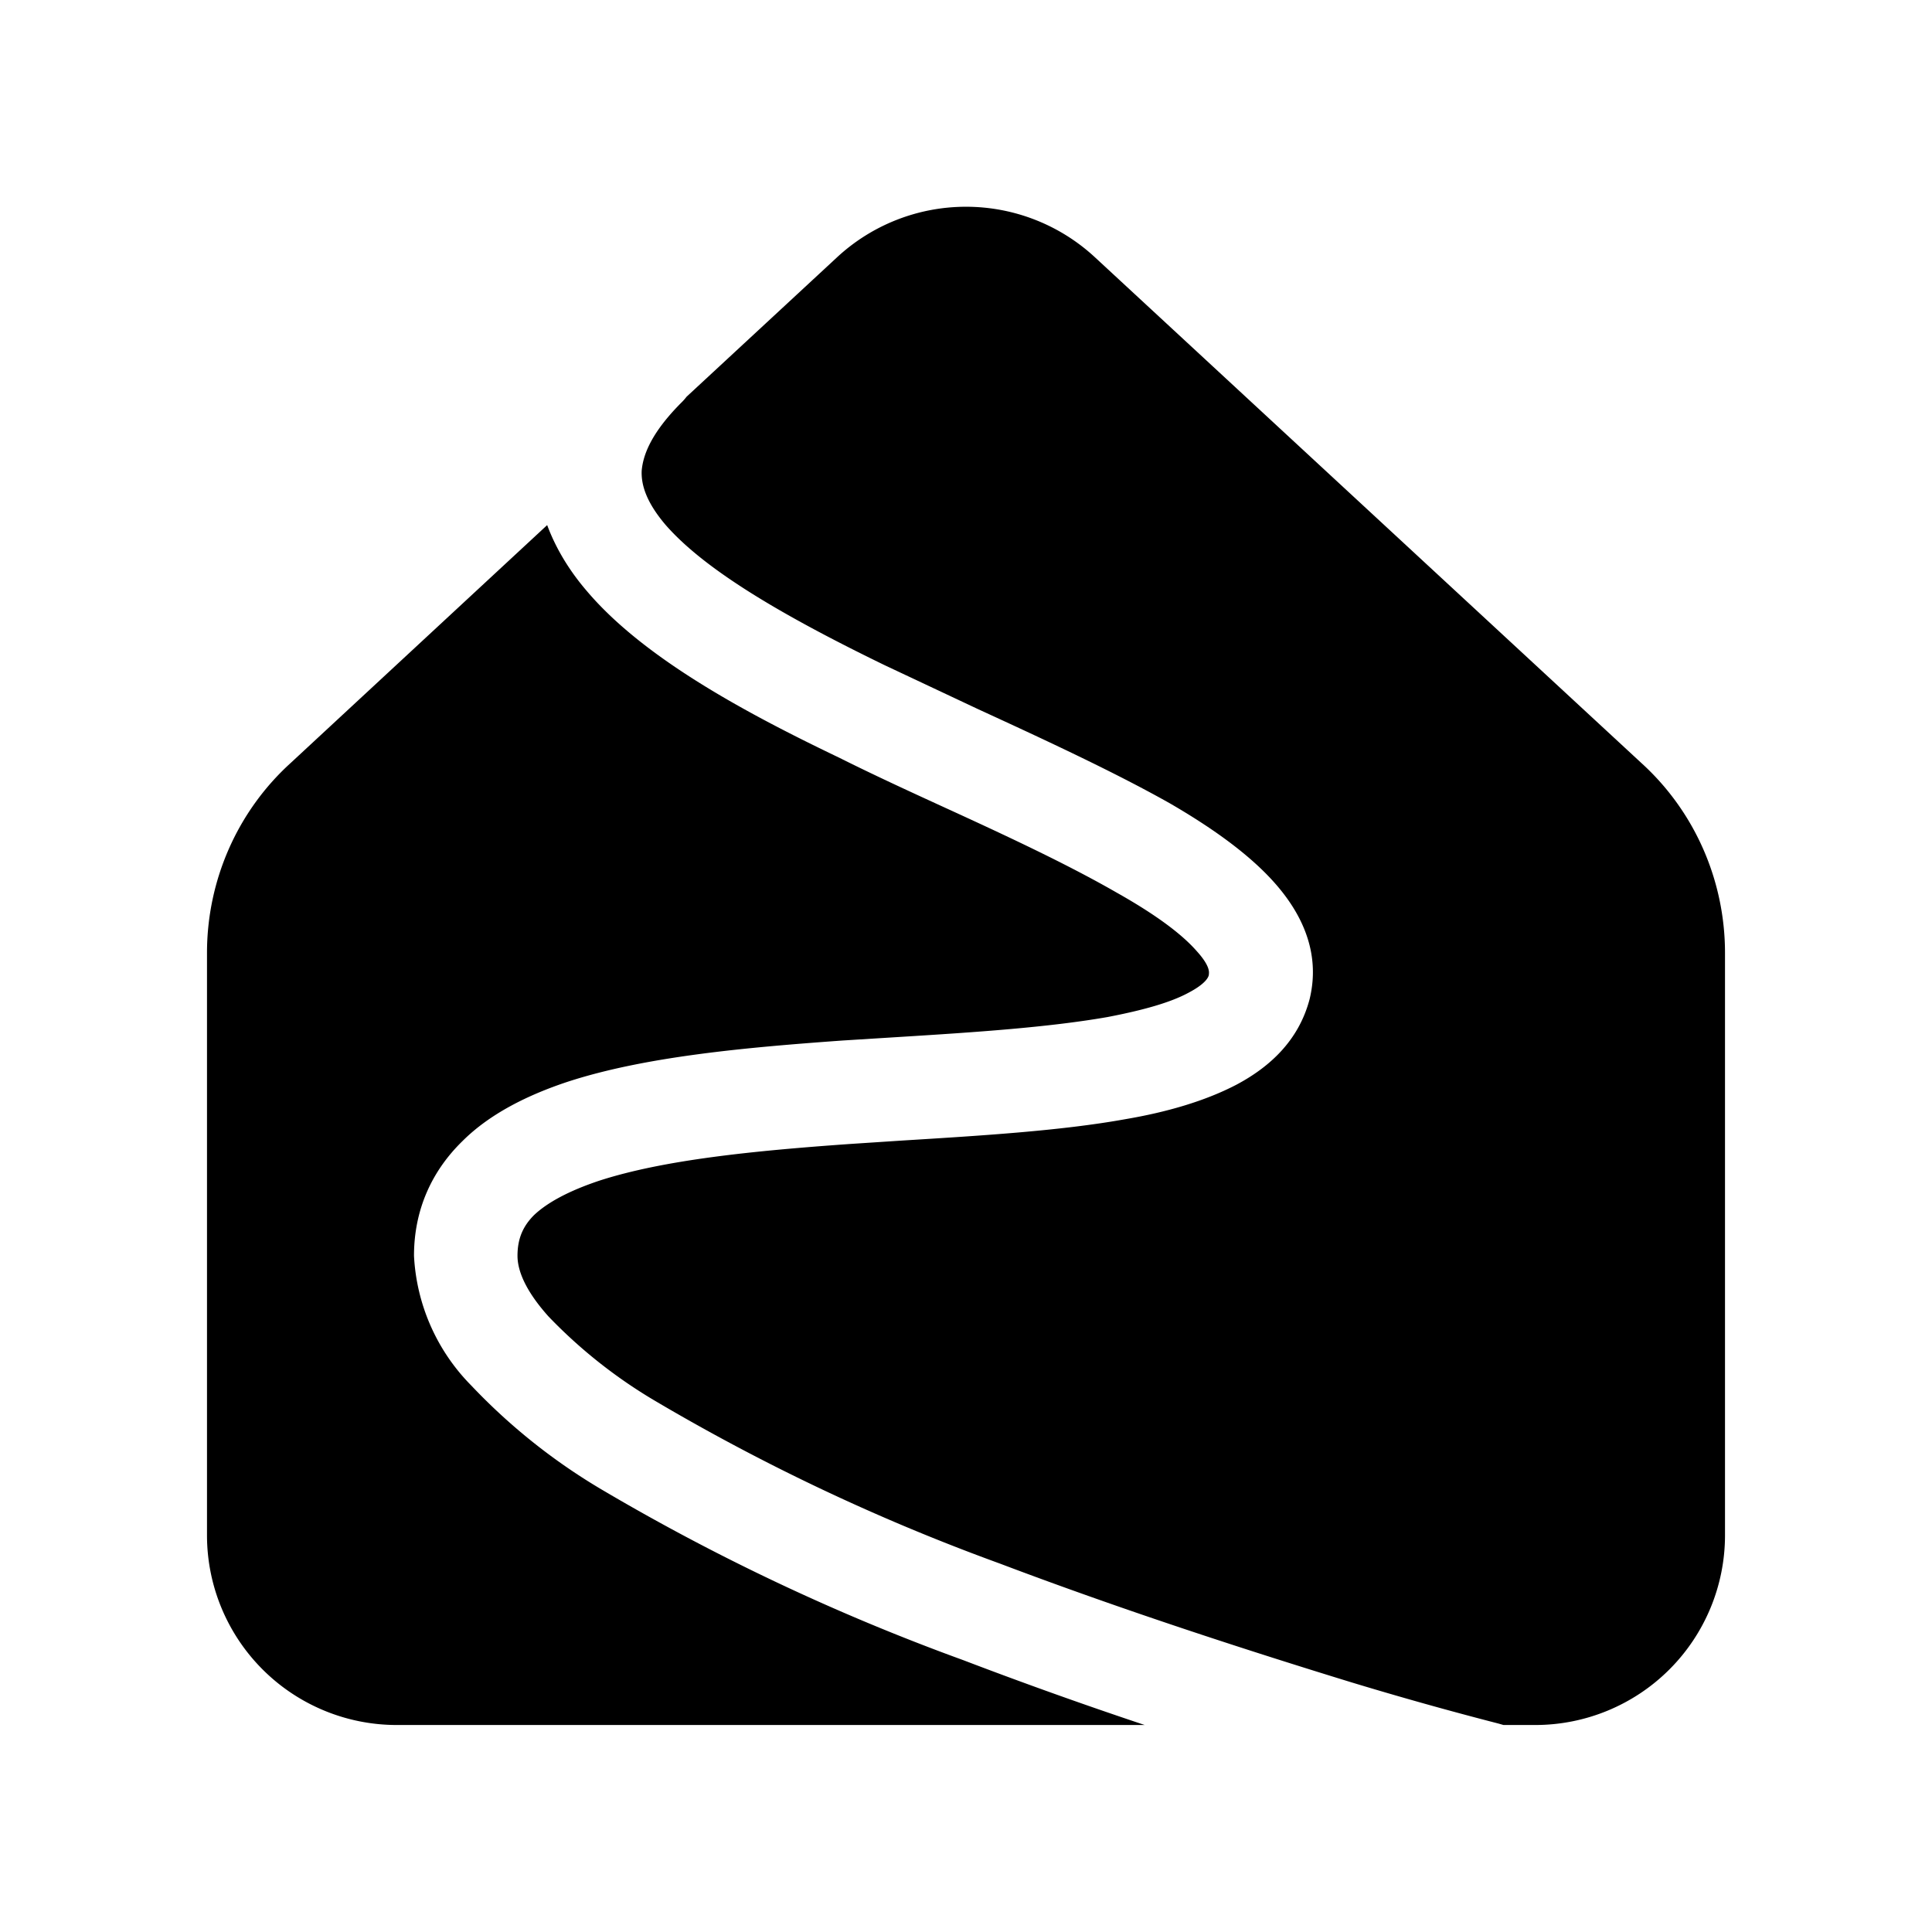
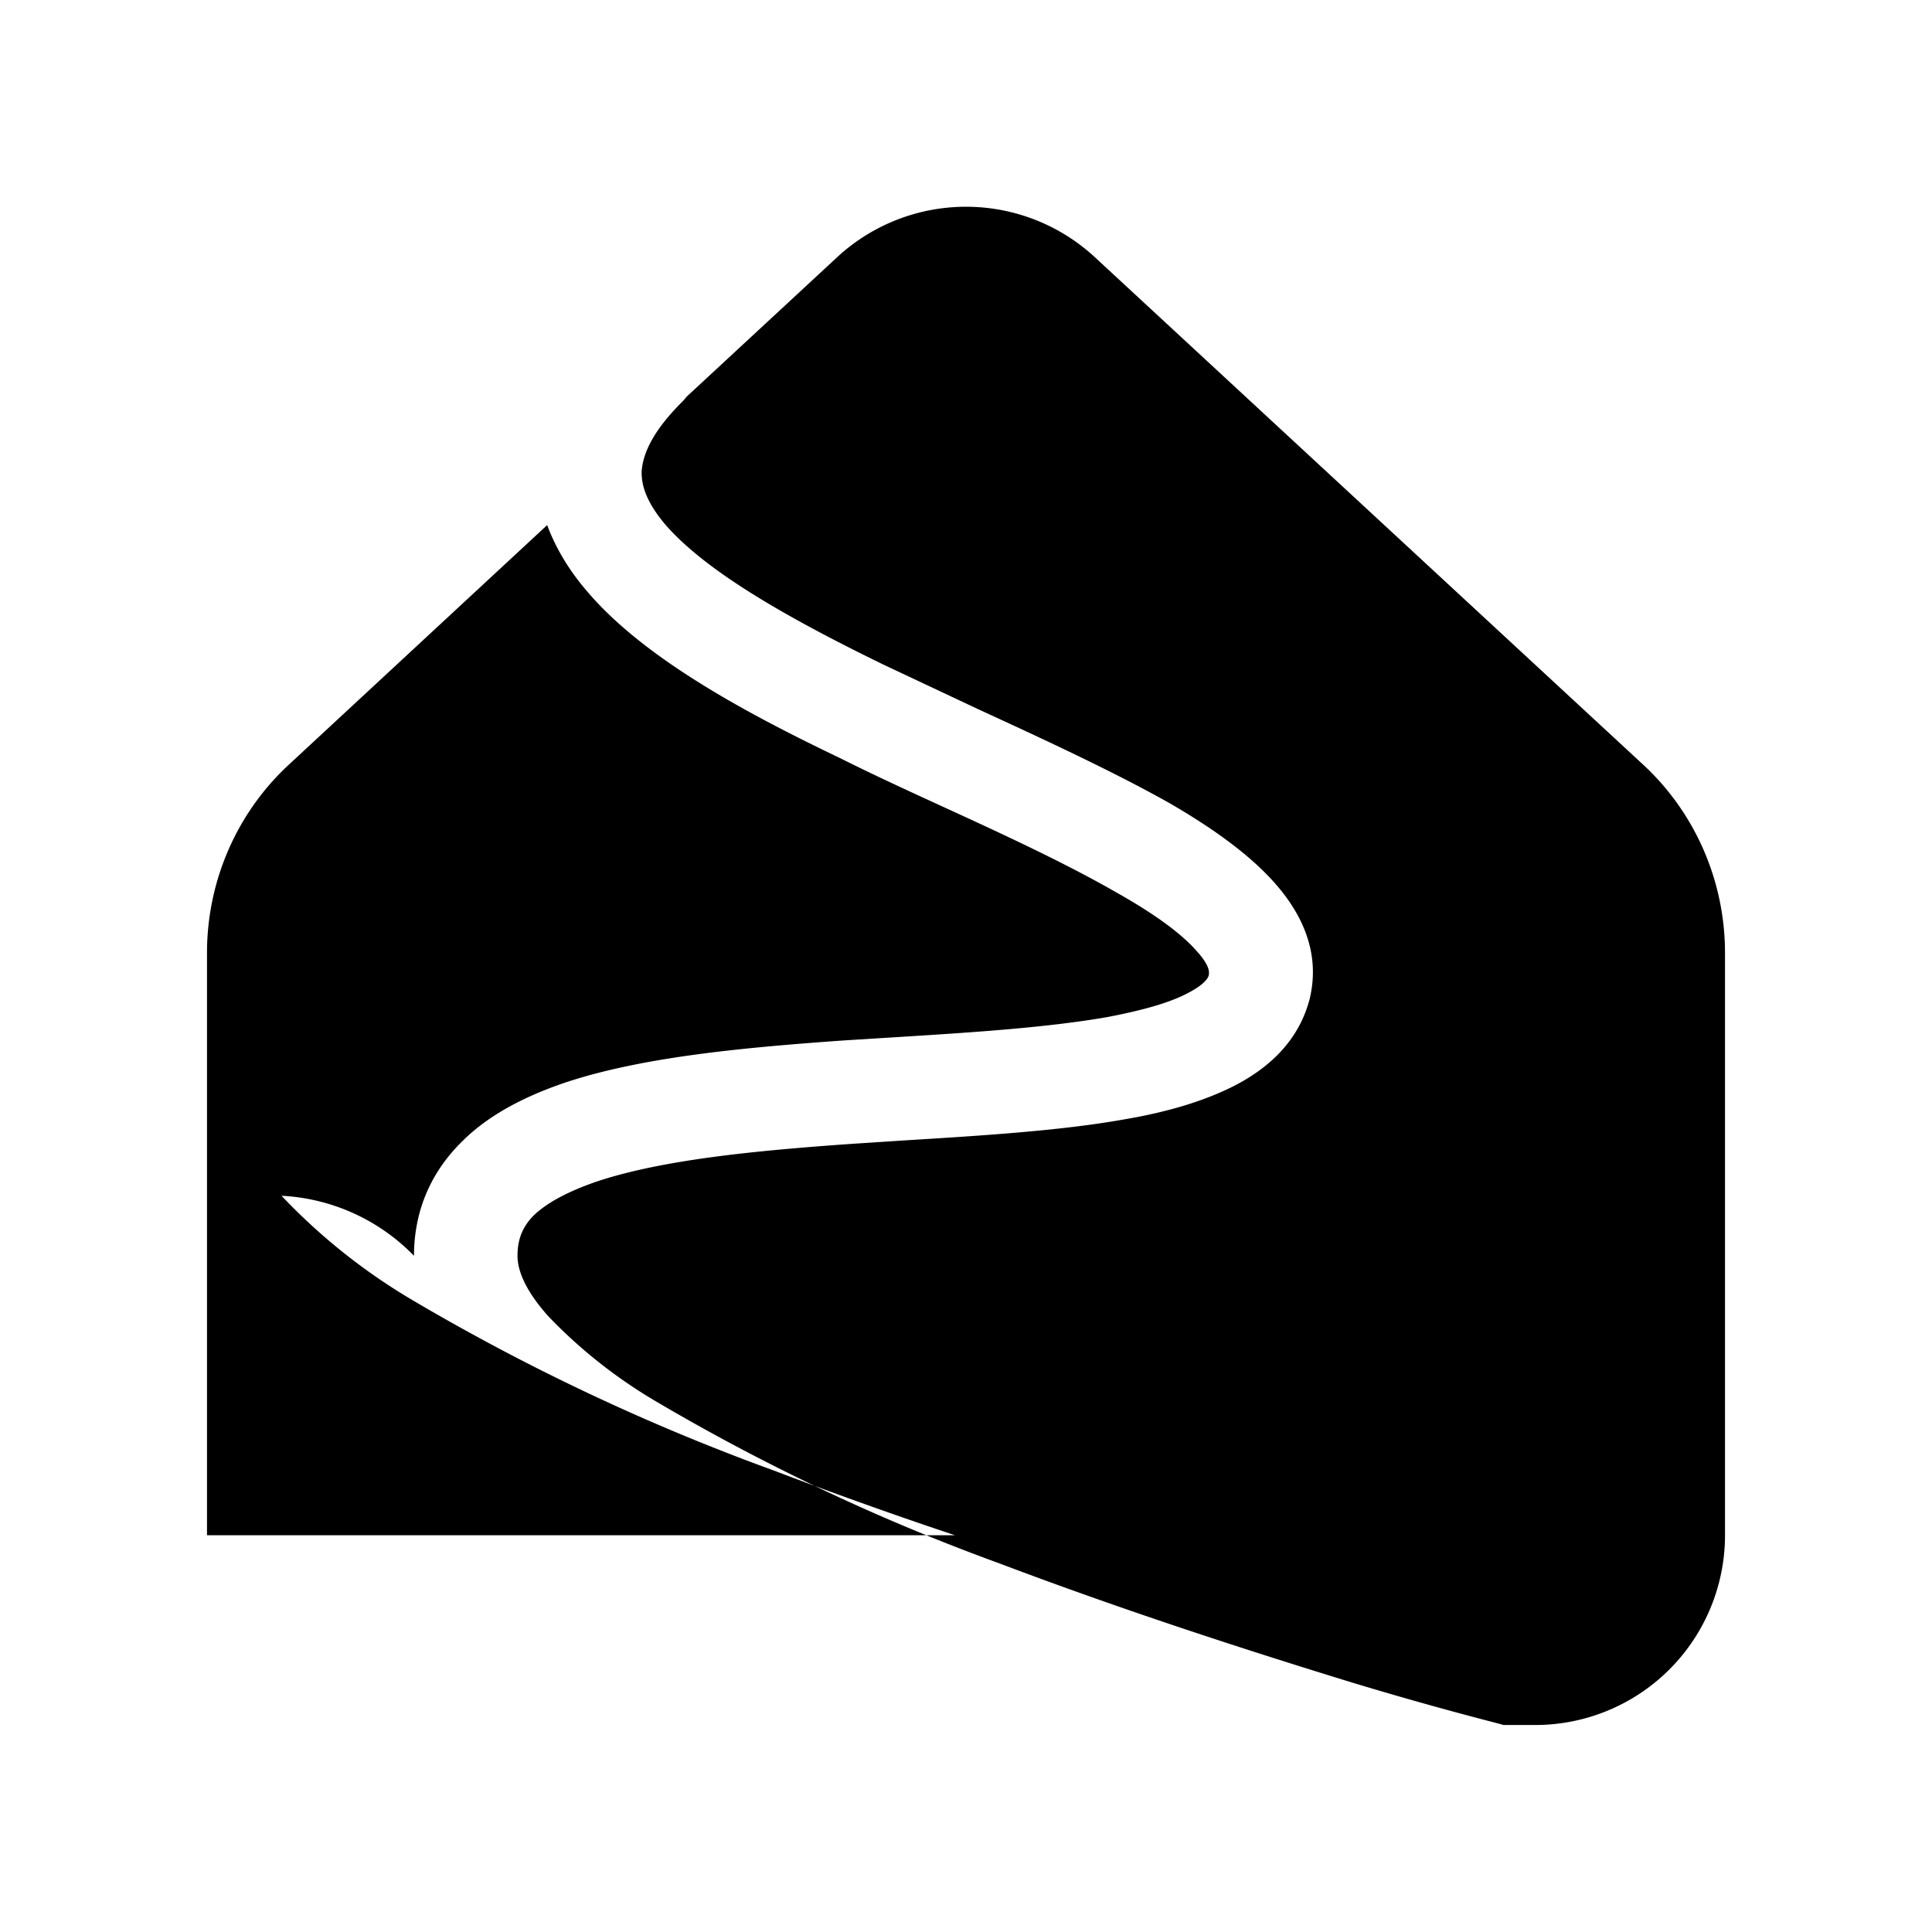
<svg xmlns="http://www.w3.org/2000/svg" width="28" height="28" viewBox="0 0 28 28">
-   <path d="M12.13 3.73a2.75 2.75 0 0 1 3.74 0l7.92 7.33c.77.7 1.21 1.7 1.21 2.75v8.44A2.75 2.75 0 0 1 22.25 25h-.46l-.07-.02a52.44 52.44 0 0 1-2.14-.6c-1.4-.43-3.24-1.02-5.09-1.72a29.96 29.96 0 0 1-5-2.36 7.24 7.24 0 0 1-1.54-1.22c-.35-.39-.45-.68-.45-.88 0-.25.08-.43.24-.59.19-.18.5-.35.95-.5.93-.3 2.21-.43 3.62-.53l.76-.05c1.13-.07 2.3-.14 3.24-.31.59-.1 1.15-.26 1.61-.5.47-.25.9-.63 1.06-1.24.17-.7-.14-1.28-.53-1.71-.38-.42-.93-.8-1.5-1.13-.8-.45-1.79-.91-2.77-1.36l-1.36-.64c-1.44-.7-2.6-1.37-3.18-2.04-.27-.32-.35-.57-.34-.78.02-.22.13-.54.58-.99a.76.76 0 0 0 .07-.08l2.18-2.02Zm-4.2 3.88-3.72 3.45c-.77.7-1.21 1.7-1.21 2.75v8.44A2.75 2.75 0 0 0 5.75 25h10.84c-.84-.28-1.74-.6-2.63-.94a31.38 31.38 0 0 1-5.27-2.49 8.69 8.69 0 0 1-1.86-1.49A2.88 2.88 0 0 1 6 18.2c0-.67.26-1.23.7-1.66.4-.4.95-.67 1.52-.86 1.13-.37 2.6-.5 3.99-.6l.8-.05c1.13-.07 2.18-.14 3.04-.29.52-.1.91-.21 1.17-.35.25-.13.3-.23.3-.27 0-.02.03-.11-.18-.34-.22-.25-.6-.53-1.15-.84-.73-.42-1.61-.83-2.55-1.26-.48-.22-.98-.45-1.48-.7-1.4-.67-2.85-1.46-3.66-2.42-.24-.28-.44-.6-.57-.95Z" />
+   <path d="M12.13 3.73a2.75 2.75 0 0 1 3.74 0l7.92 7.33c.77.7 1.21 1.7 1.21 2.75v8.44A2.75 2.75 0 0 1 22.25 25h-.46l-.07-.02a52.44 52.44 0 0 1-2.14-.6c-1.4-.43-3.24-1.02-5.09-1.72a29.96 29.96 0 0 1-5-2.36 7.24 7.24 0 0 1-1.54-1.22c-.35-.39-.45-.68-.45-.88 0-.25.08-.43.24-.59.19-.18.5-.35.95-.5.93-.3 2.21-.43 3.62-.53l.76-.05c1.13-.07 2.3-.14 3.24-.31.59-.1 1.15-.26 1.61-.5.47-.25.9-.63 1.06-1.24.17-.7-.14-1.28-.53-1.71-.38-.42-.93-.8-1.5-1.13-.8-.45-1.79-.91-2.77-1.36l-1.36-.64c-1.44-.7-2.6-1.37-3.18-2.04-.27-.32-.35-.57-.34-.78.02-.22.13-.54.58-.99a.76.76 0 0 0 .07-.08l2.18-2.02Zm-4.2 3.88-3.72 3.45c-.77.7-1.21 1.7-1.21 2.75v8.44h10.84c-.84-.28-1.74-.6-2.63-.94a31.38 31.38 0 0 1-5.27-2.49 8.69 8.69 0 0 1-1.86-1.49A2.88 2.88 0 0 1 6 18.2c0-.67.26-1.23.7-1.66.4-.4.95-.67 1.52-.86 1.13-.37 2.6-.5 3.99-.6l.8-.05c1.13-.07 2.18-.14 3.04-.29.52-.1.91-.21 1.17-.35.25-.13.3-.23.3-.27 0-.02.03-.11-.18-.34-.22-.25-.6-.53-1.15-.84-.73-.42-1.61-.83-2.55-1.26-.48-.22-.98-.45-1.48-.7-1.4-.67-2.85-1.46-3.66-2.42-.24-.28-.44-.6-.57-.95Z" />
</svg>